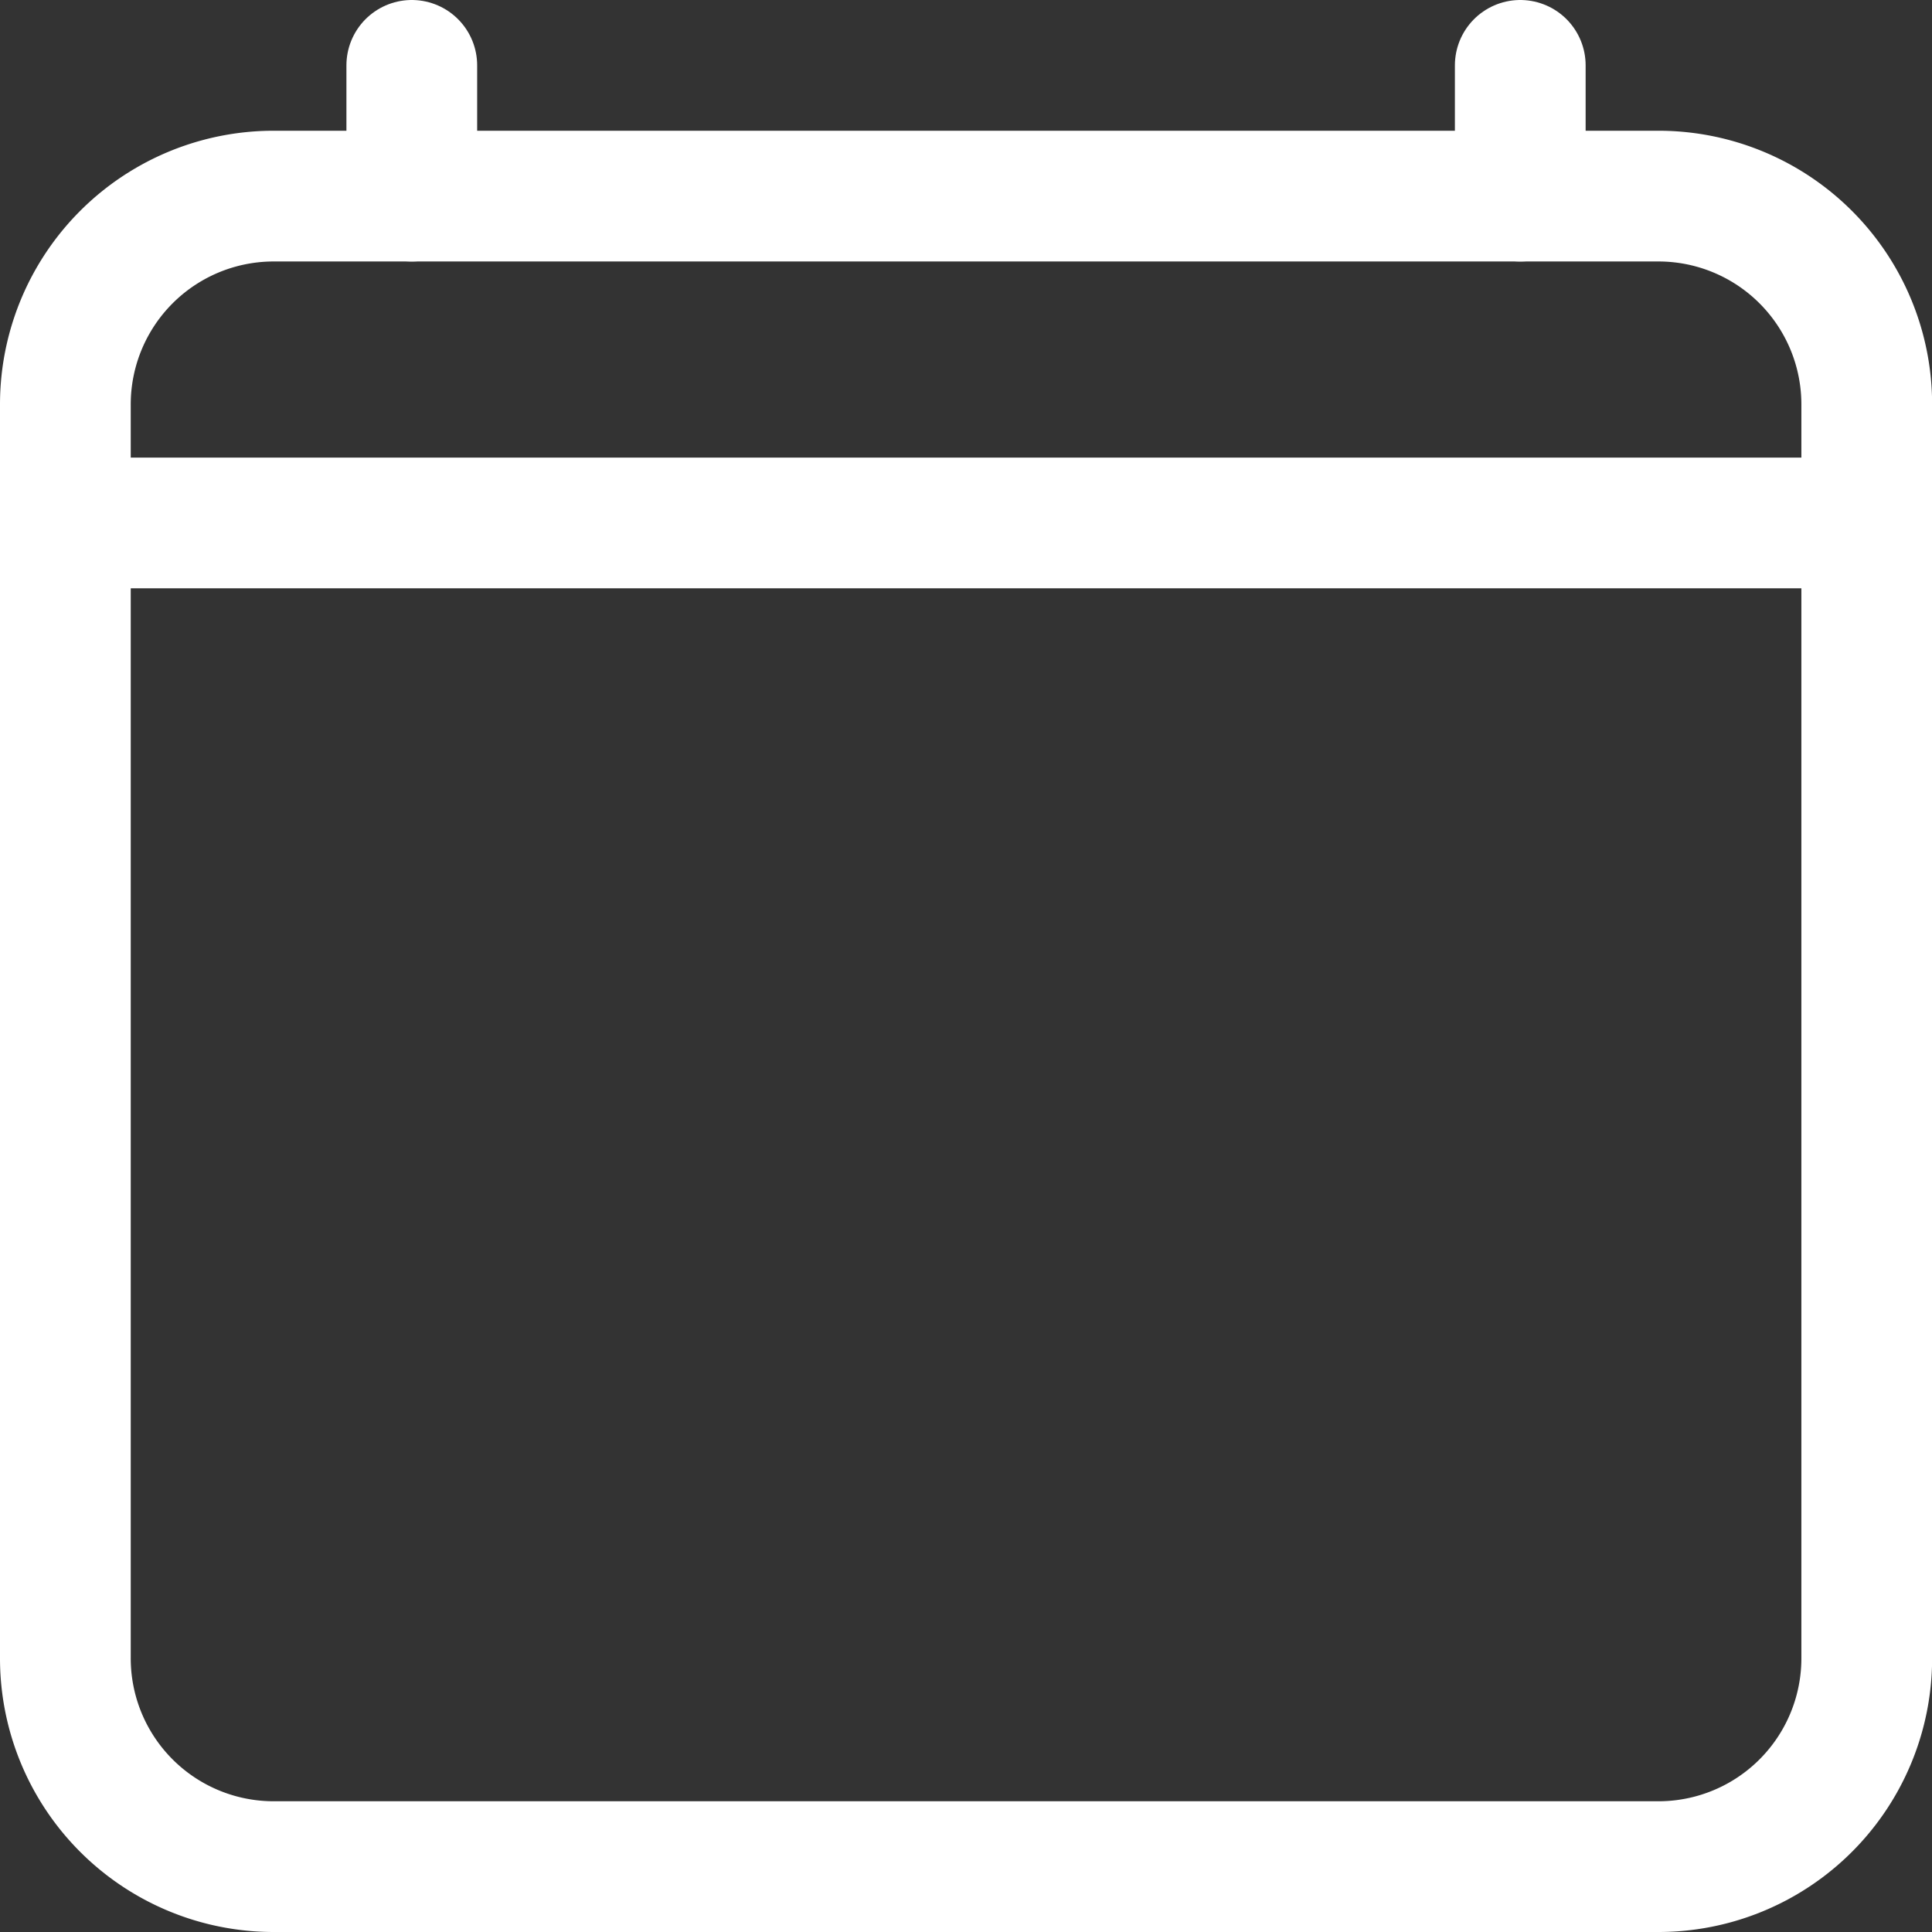
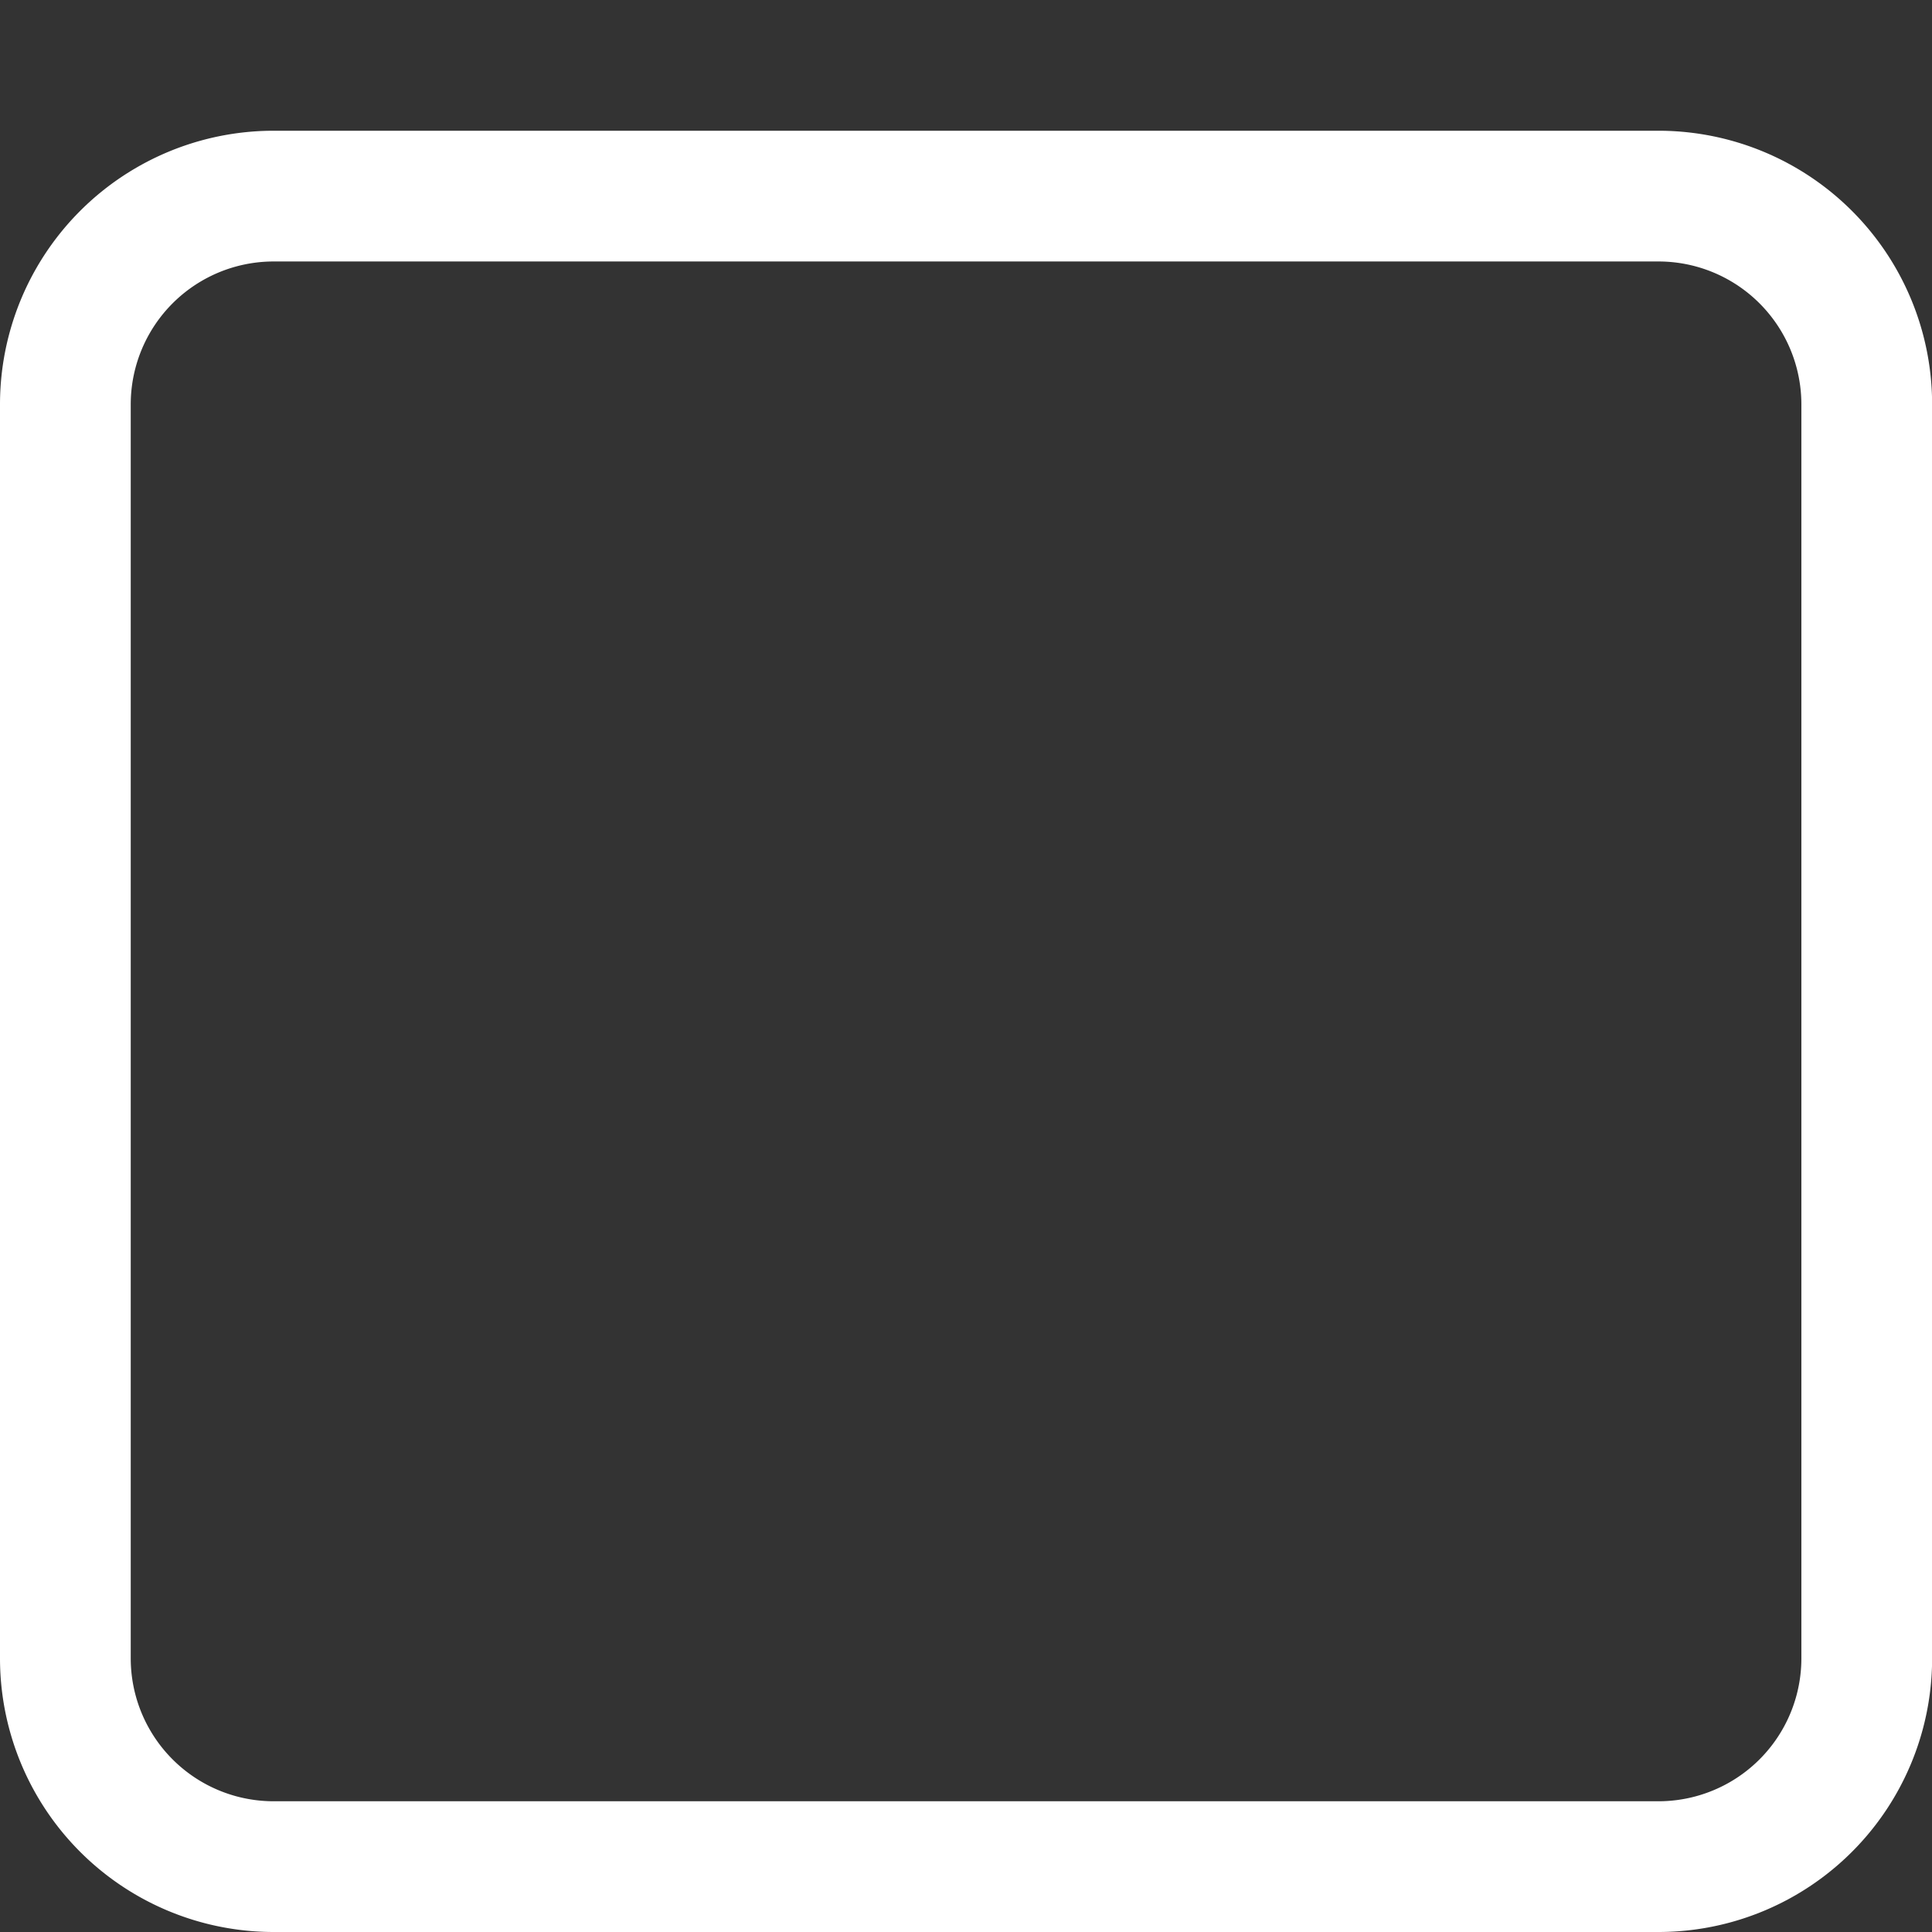
<svg xmlns="http://www.w3.org/2000/svg" width="33.25" height="33.25" viewBox="0 0 33.25 33.25">
  <rect x="0" y="0" width="33.25" height="33.25" fill="#333333" stroke="none" />
  <defs>
    <style>
      .cls-1, .cls-2 {
        fill: none;
        stroke: #fff;
        stroke-linejoin: round;
        stroke-width: 2.25px;
      }

      .cls-2 {
        stroke-linecap: round;
      }
    </style>
  </defs>
  <g id="Icon_ion-calendar-clear-outline" data-name="Icon ion-calendar-clear-outline" transform="translate(-2.25 -2.25)">
    <path id="Pfad_1239" data-name="Pfad 1239" class="cls-1" d="M6.952,5.625H30.8a3.585,3.585,0,0,1,3.577,3.594V30.781A3.585,3.585,0,0,1,30.8,34.375H6.952a3.585,3.585,0,0,1-3.577-3.594V9.219A3.585,3.585,0,0,1,6.952,5.625Z" />
-     <path id="Pfad_1240" data-name="Pfad 1240" class="cls-2" d="M9.337,3.375v2.25m19.077-2.25v2.25m5.962,5.625h-31" />
  </g>
</svg>